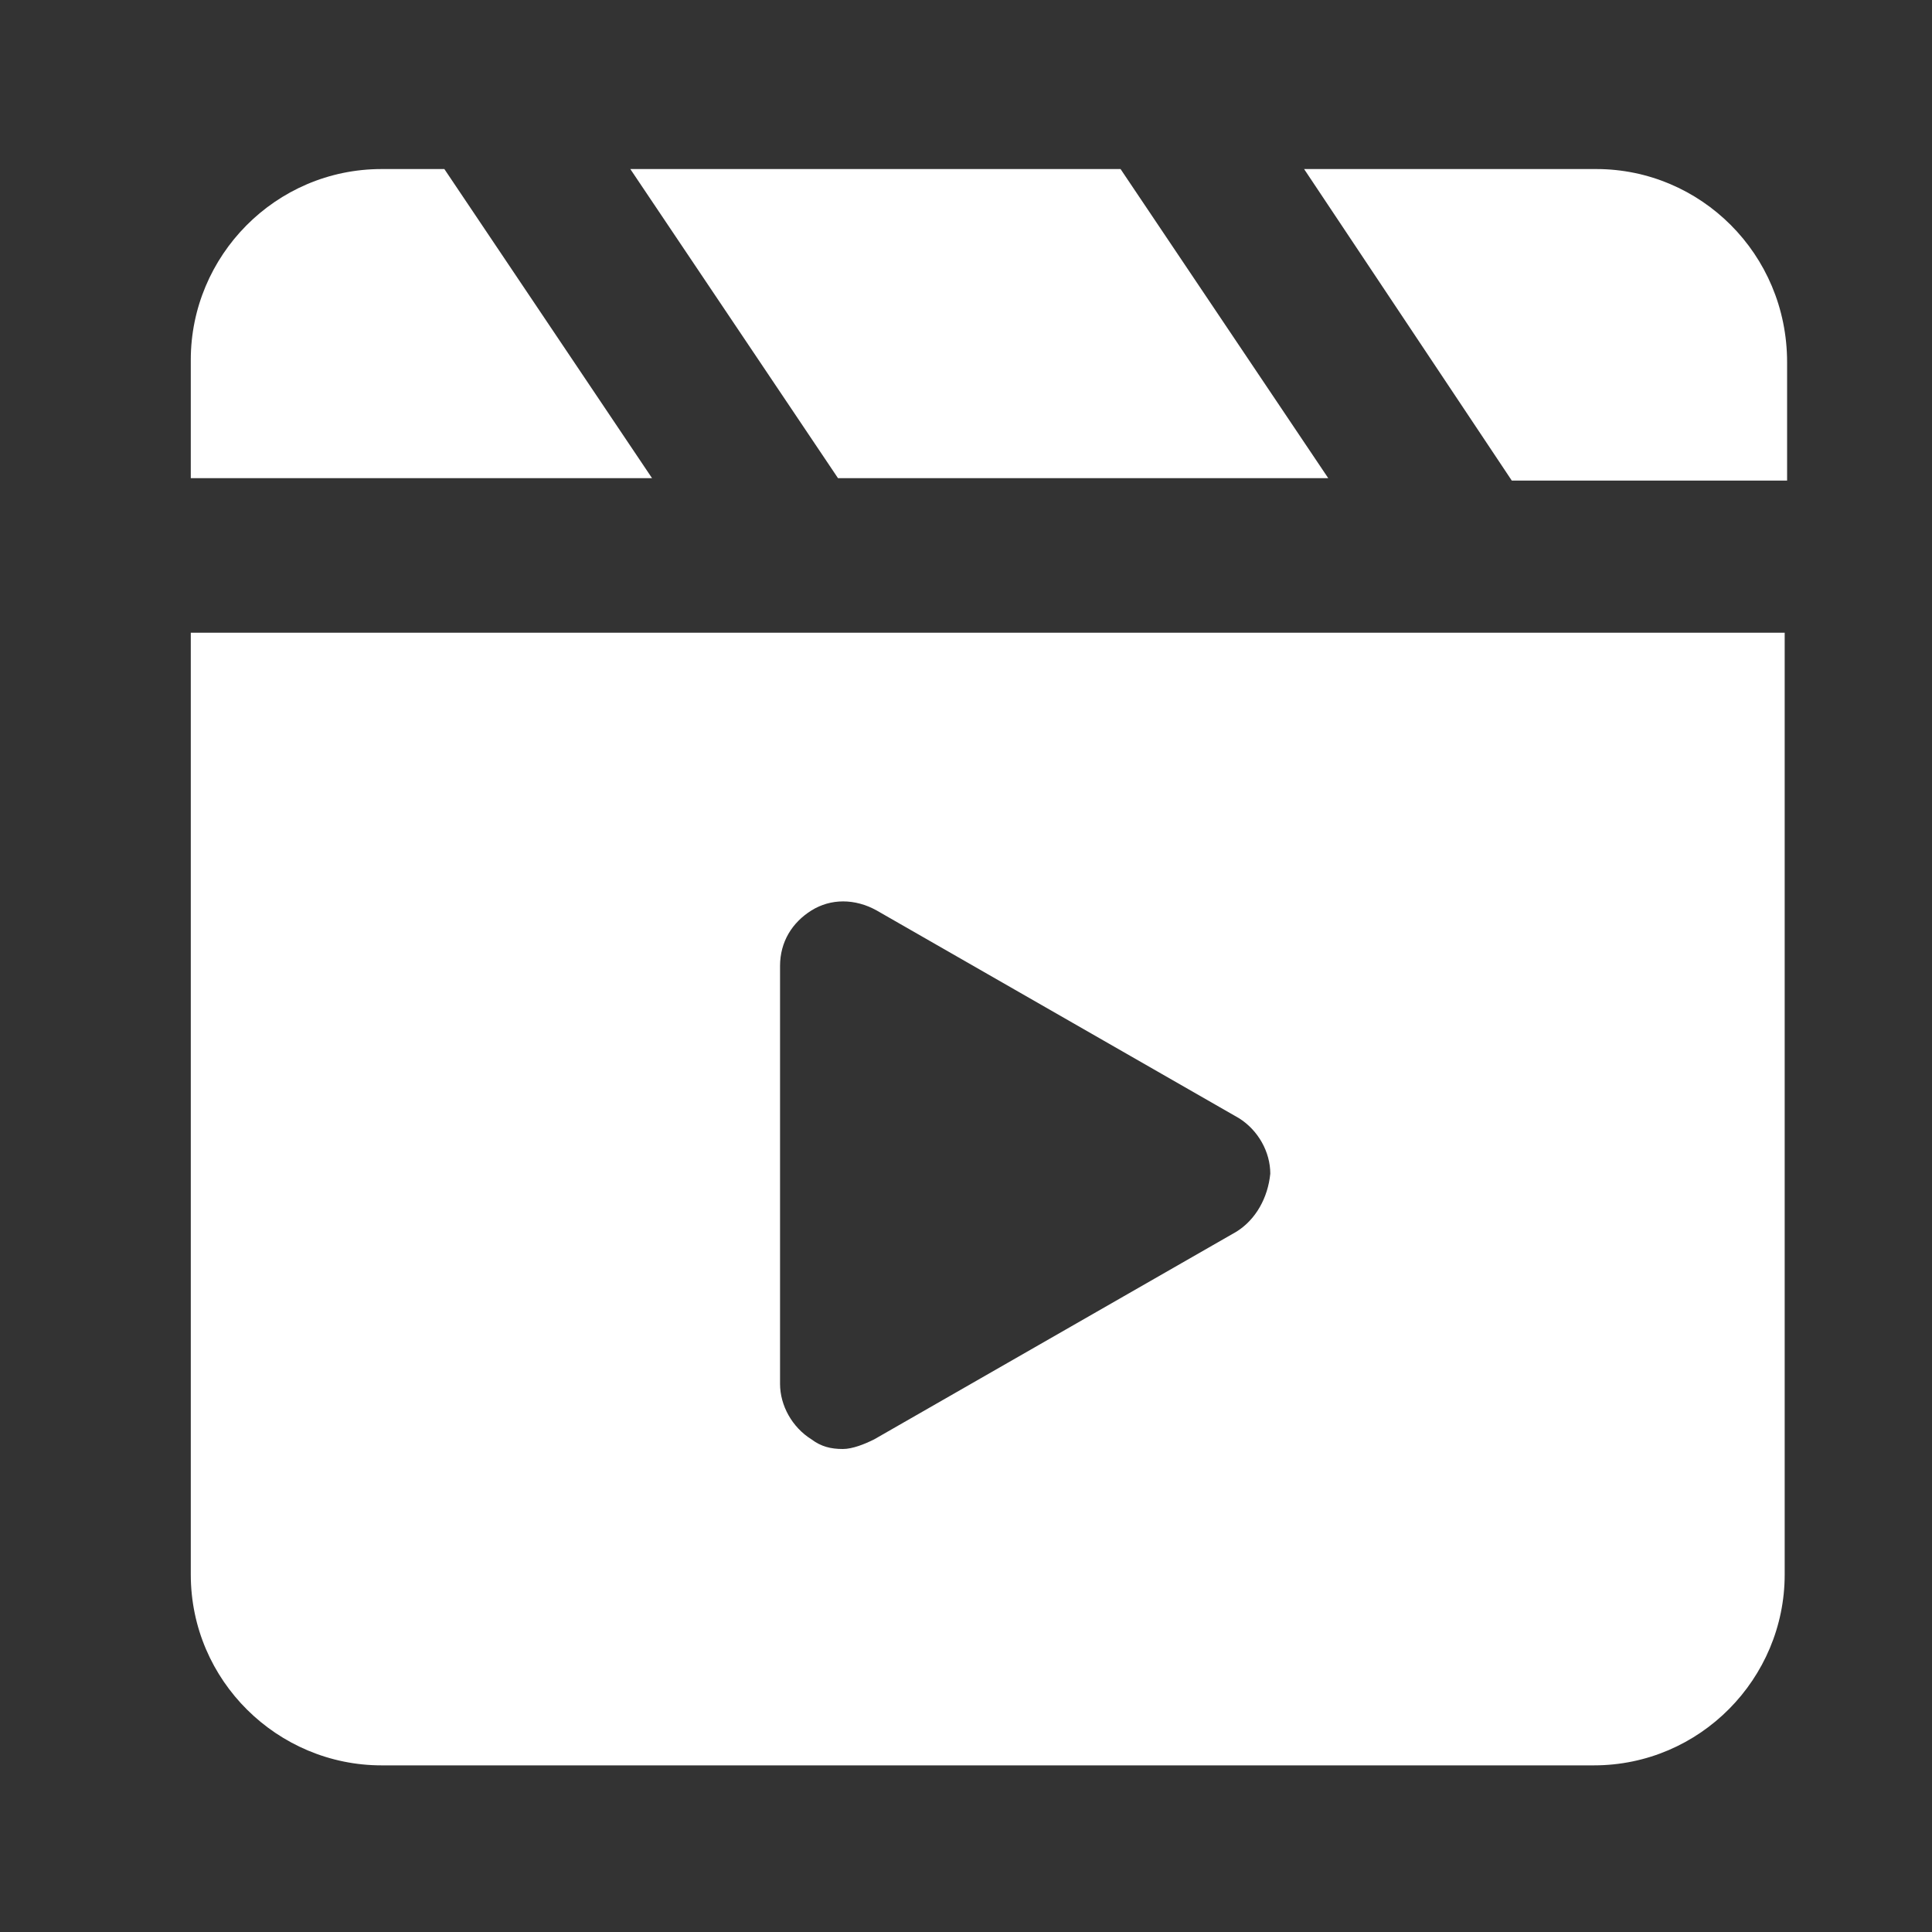
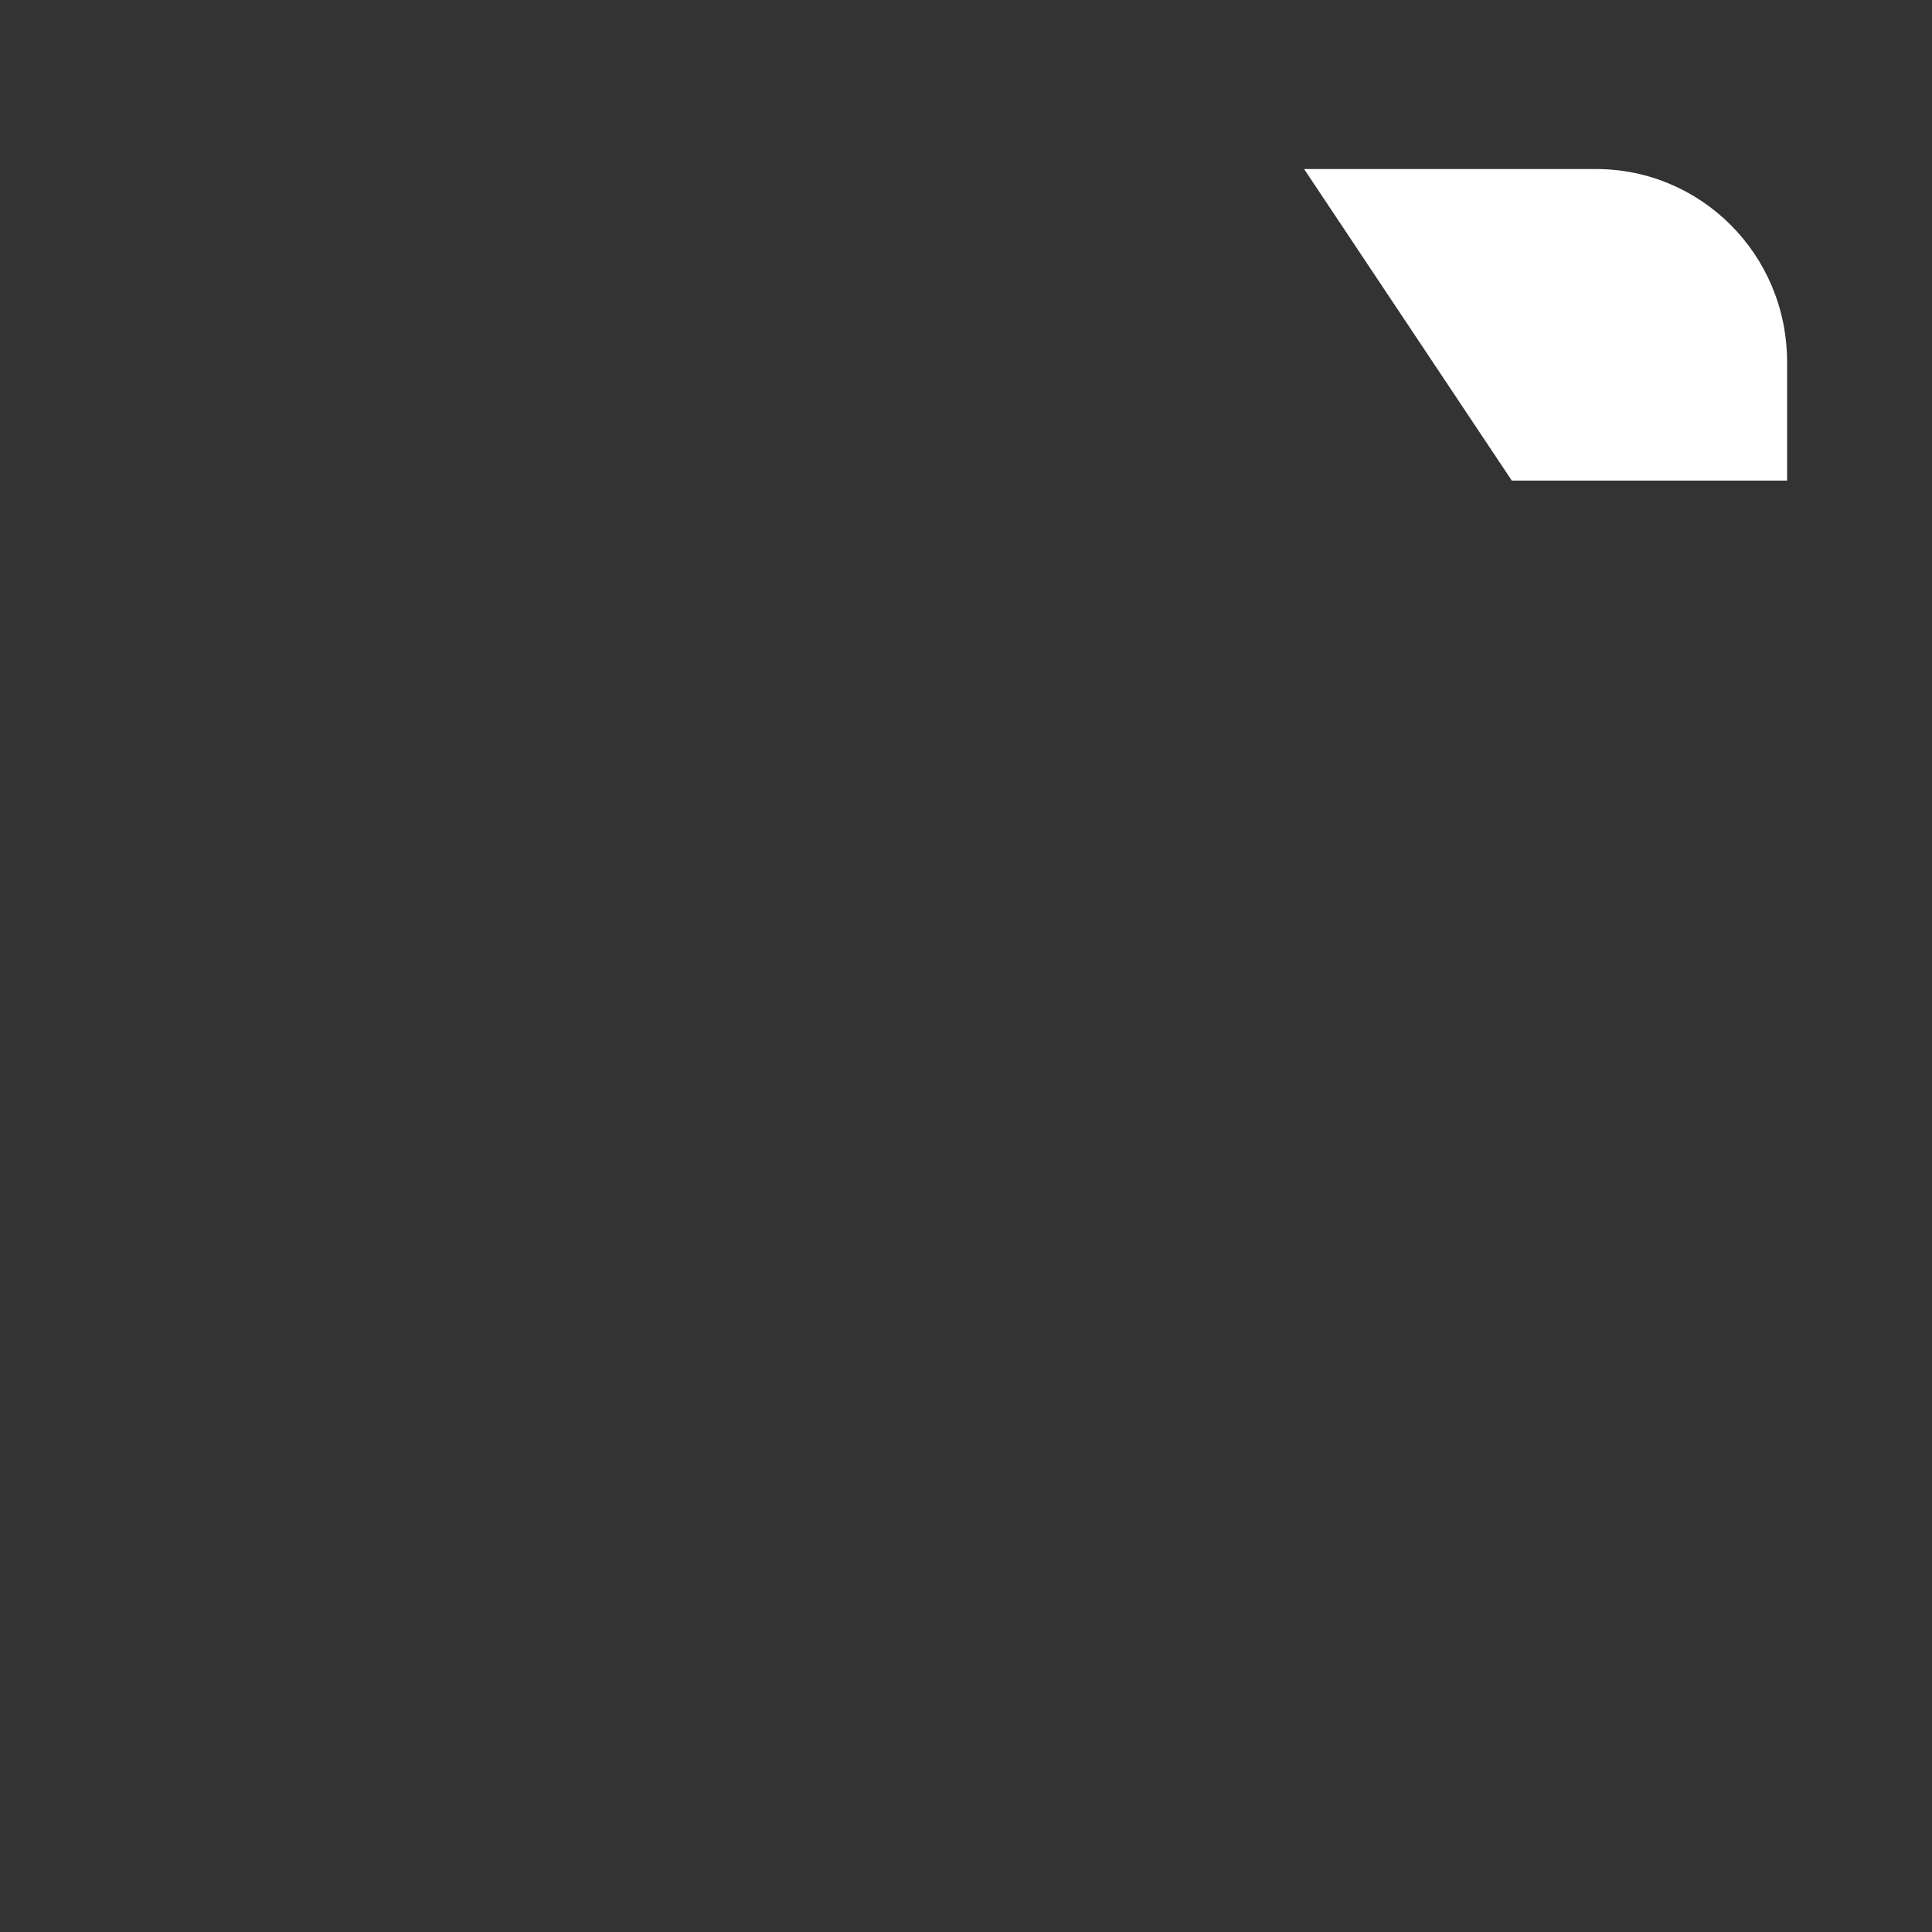
<svg xmlns="http://www.w3.org/2000/svg" id="Layer_1" x="0px" y="0px" viewBox="0 0 80 80" style="enable-background:new 0 0 80 80;" xml:space="preserve">
  <rect x="0" y="0" width="80" height="80" fill="#333333" stroke="none" />
  <style type="text/css">	.st0{fill:#00A8E2;}	.st1{fill:#CEDF00;}	.st2{fill:#FFFFFF;}</style>
  <g>
    <g>
-       <path class="st2" d="M18.4,7h-2.6c-4.4,0-7.9,3.6-7.9,7.9v4.9H27L18.4,7z" />
-       <polygon class="st2" points="55,19.8 46.4,7 26.1,7 34.7,19.8   " />
      <path class="st2" d="M66.1,7H54l8.6,12.9H74v-4.9C74,10.5,70.4,7,66.1,7z" />
    </g>
-     <path class="st2" d="M7.9,26.2v39c0,4.4,3.6,7.9,7.9,7.9h50.2c4.4,0,7.9-3.6,7.9-7.9v-39H7.9z M51.2,51l-15,8.6  c-0.4,0.2-0.9,0.4-1.3,0.4c-0.5,0-0.9-0.1-1.3-0.4c-0.8-0.5-1.3-1.4-1.3-2.3V40c0-1,0.5-1.8,1.3-2.3c0.8-0.5,1.8-0.5,2.7,0l15,8.6  c0.8,0.5,1.3,1.4,1.3,2.3C52.5,49.6,52,50.5,51.2,51z" />
  </g>
</svg>